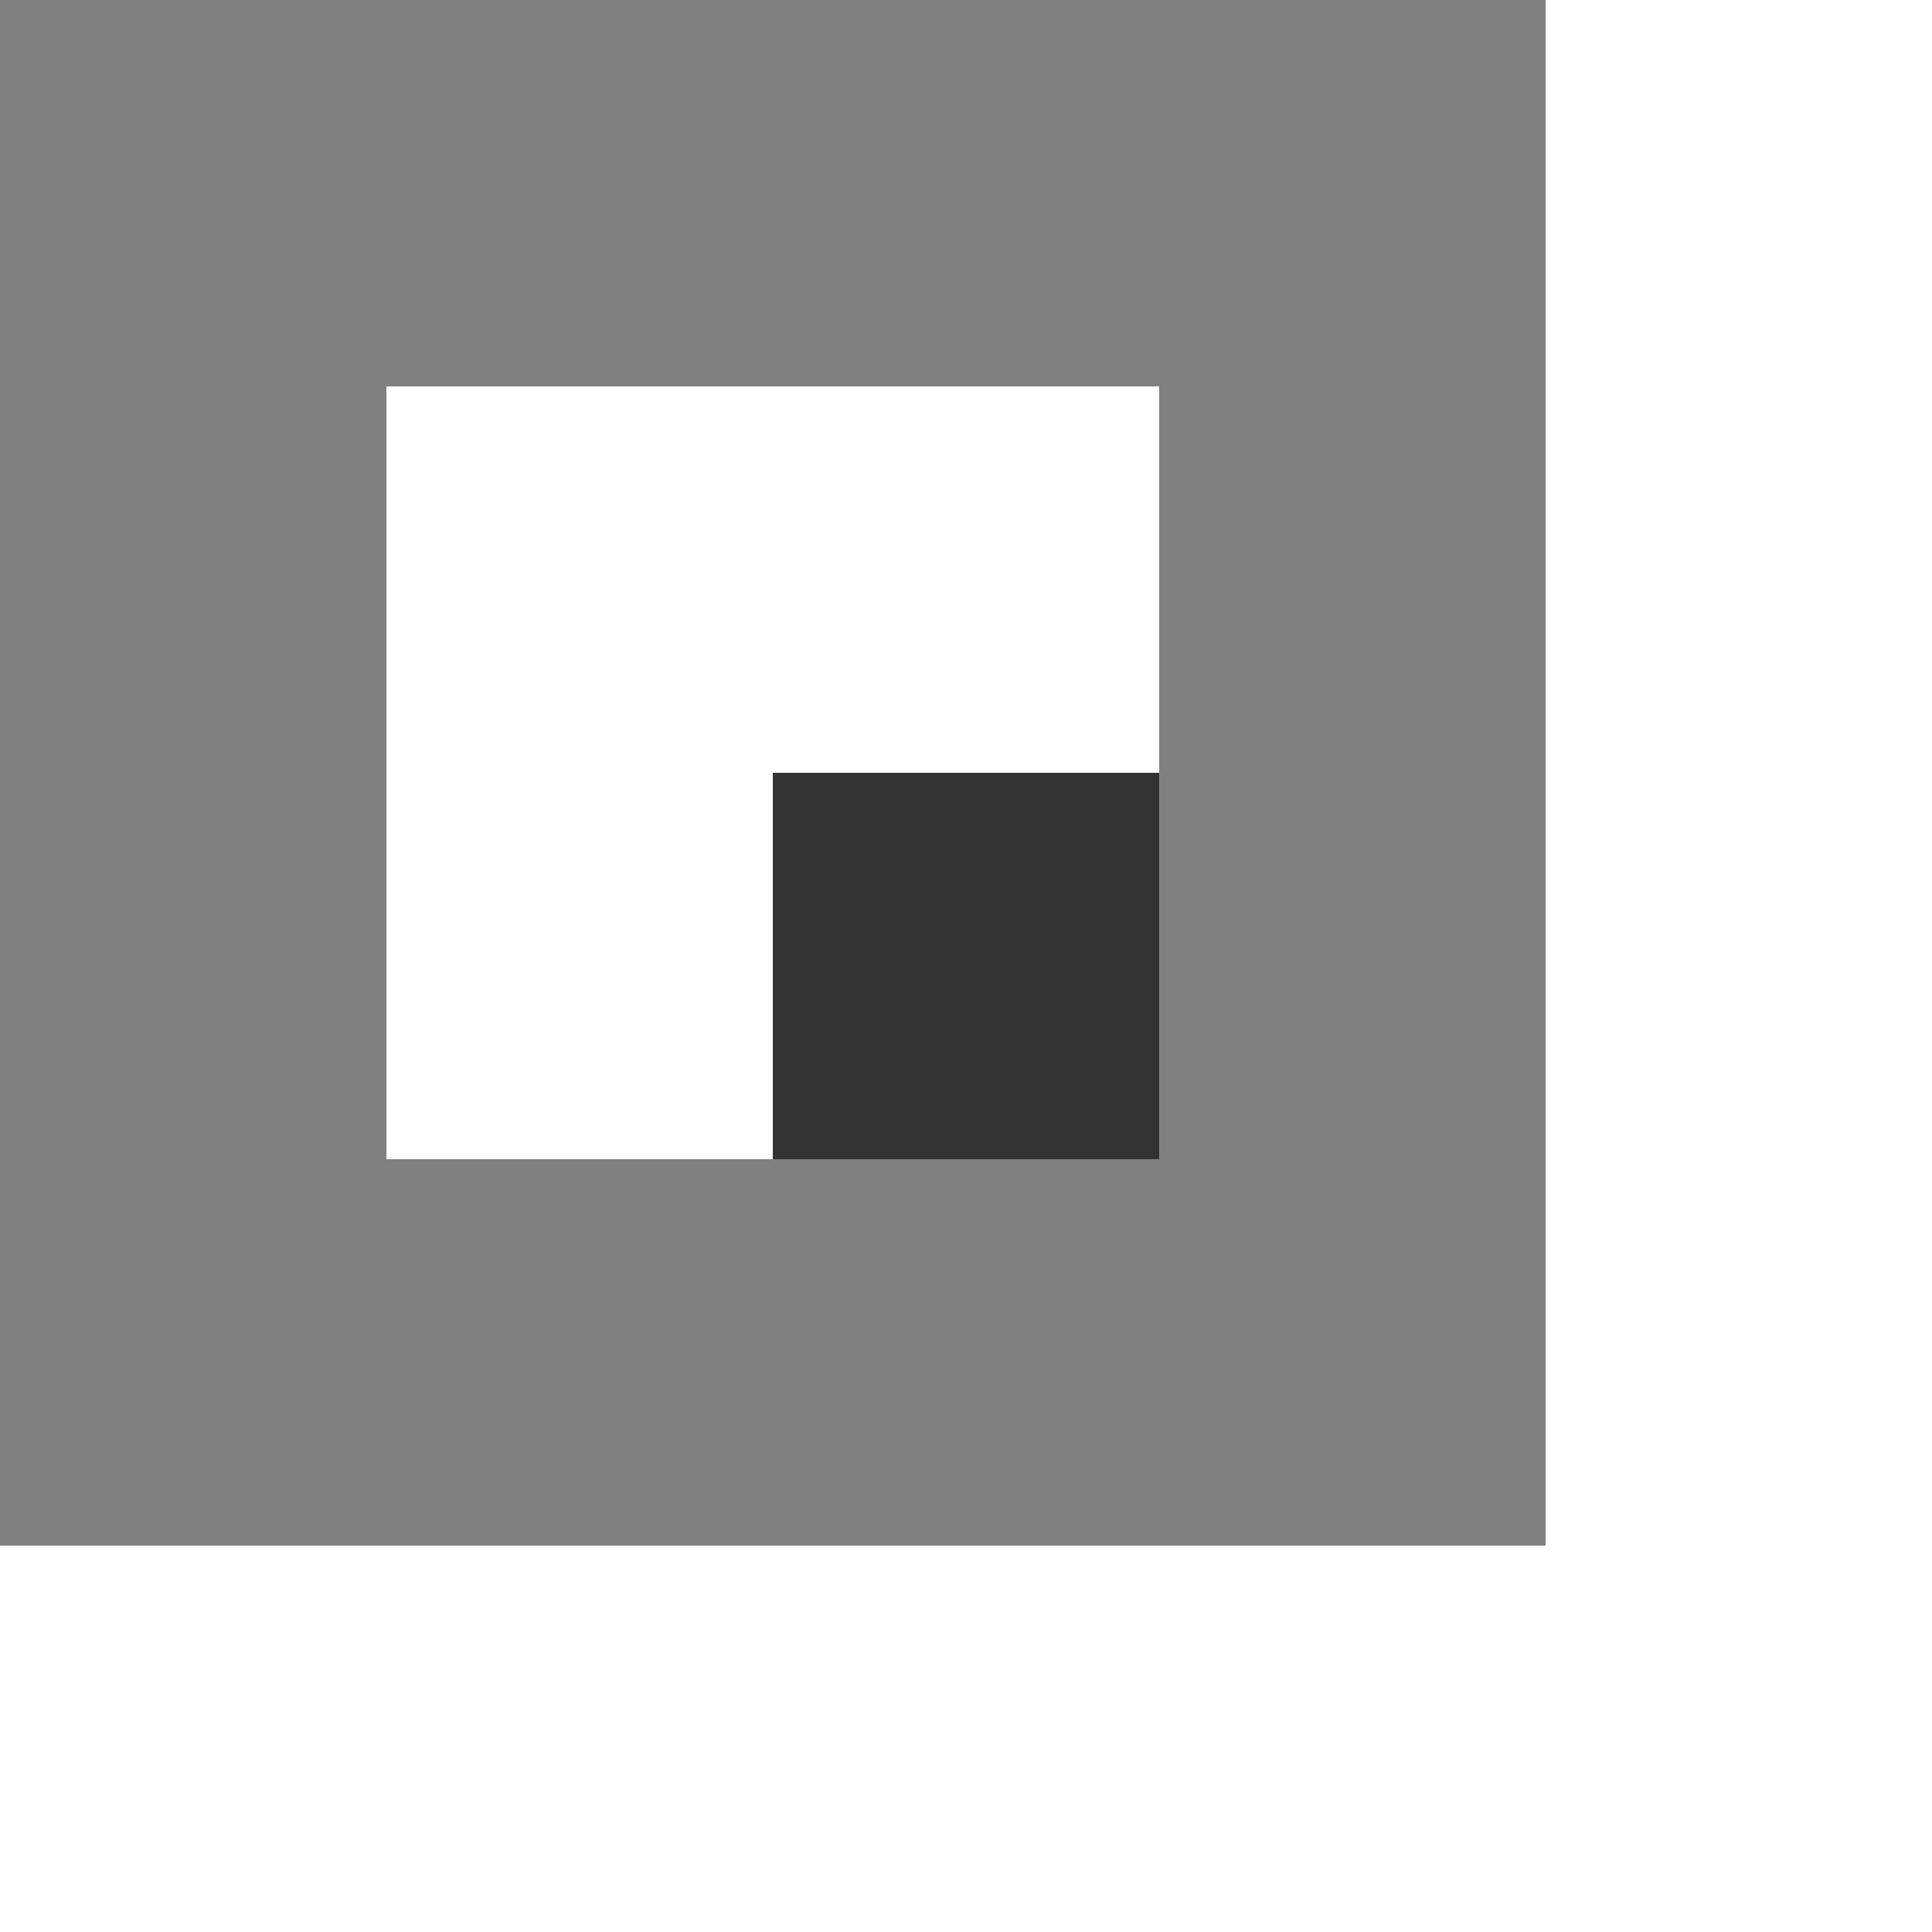
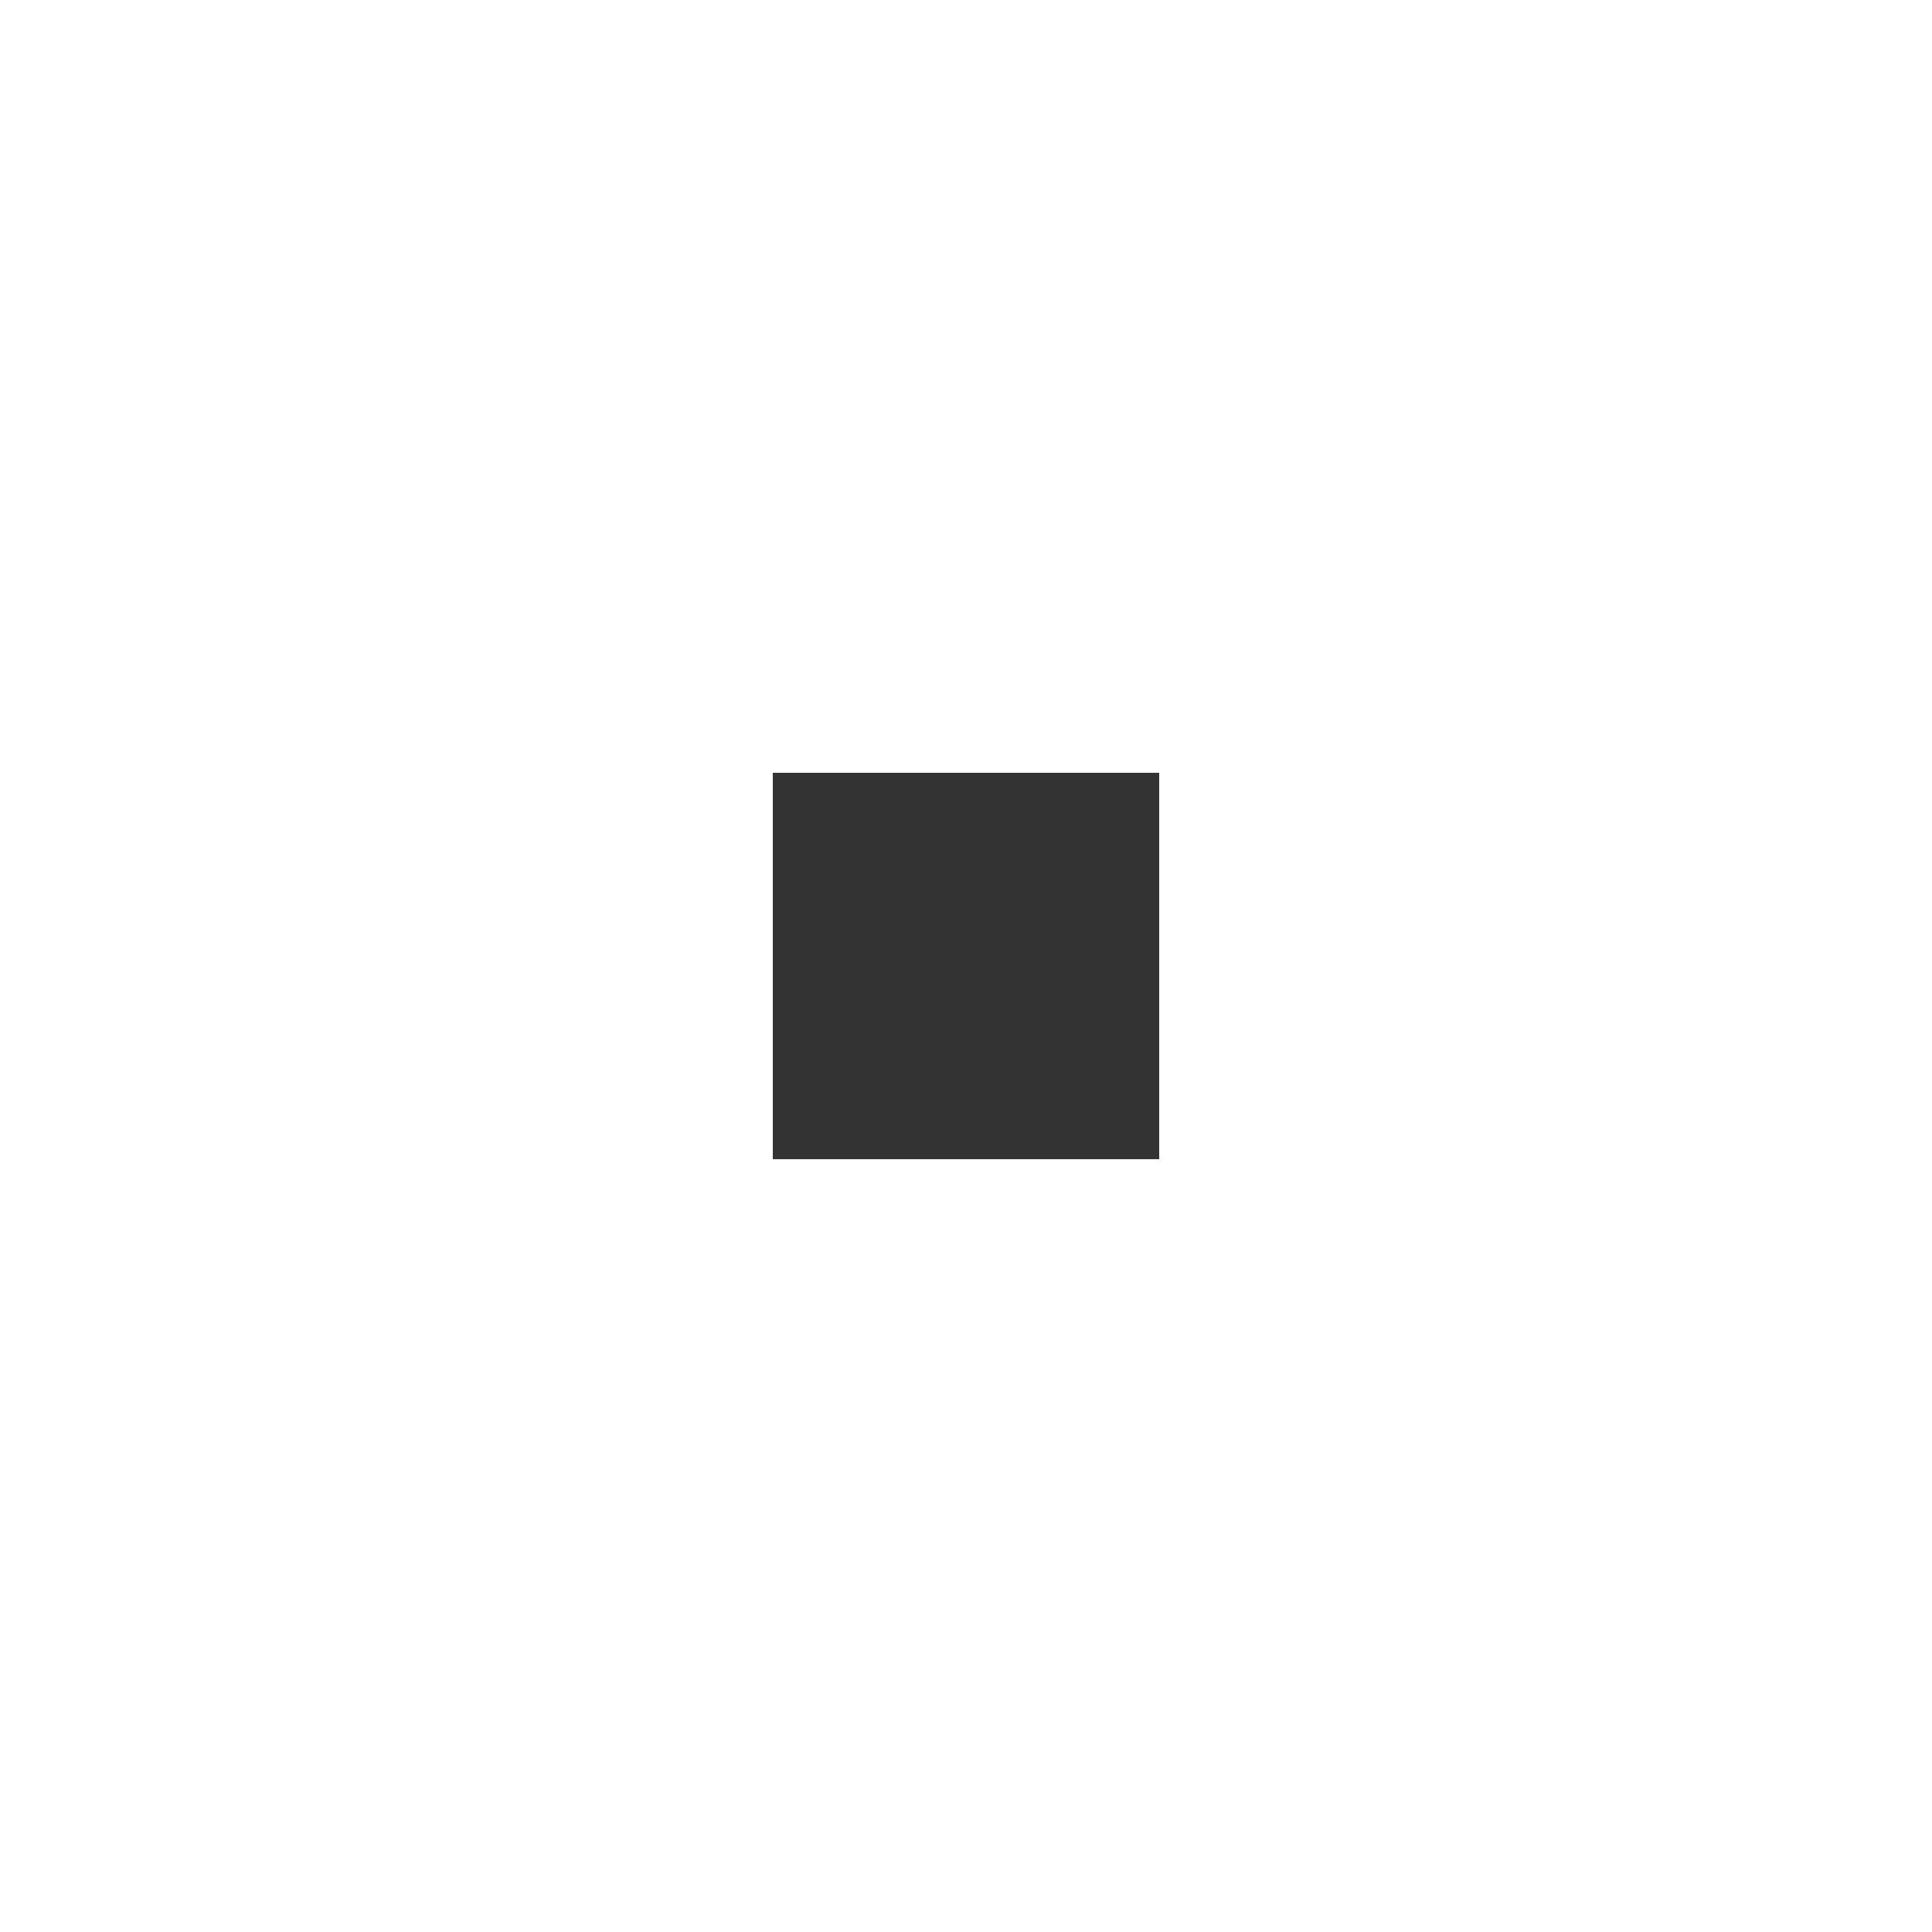
<svg xmlns="http://www.w3.org/2000/svg" width="5" height="5" viewBox="0 0 5 5" fill="grey">
  <rect x="0" y="0" width="5" height="5" fill="#333333" stroke="none" />
  <path fill-rule="evenodd" clip-rule="evenodd" d="M0 0H5V5H0V2H2V3H3V2H0" fill="white" />
-   <path fill-rule="evenodd" clip-rule="evenodd" d="M0 0H4V4H0V1H1V3H3V1H0" fill="#808080" />
</svg>